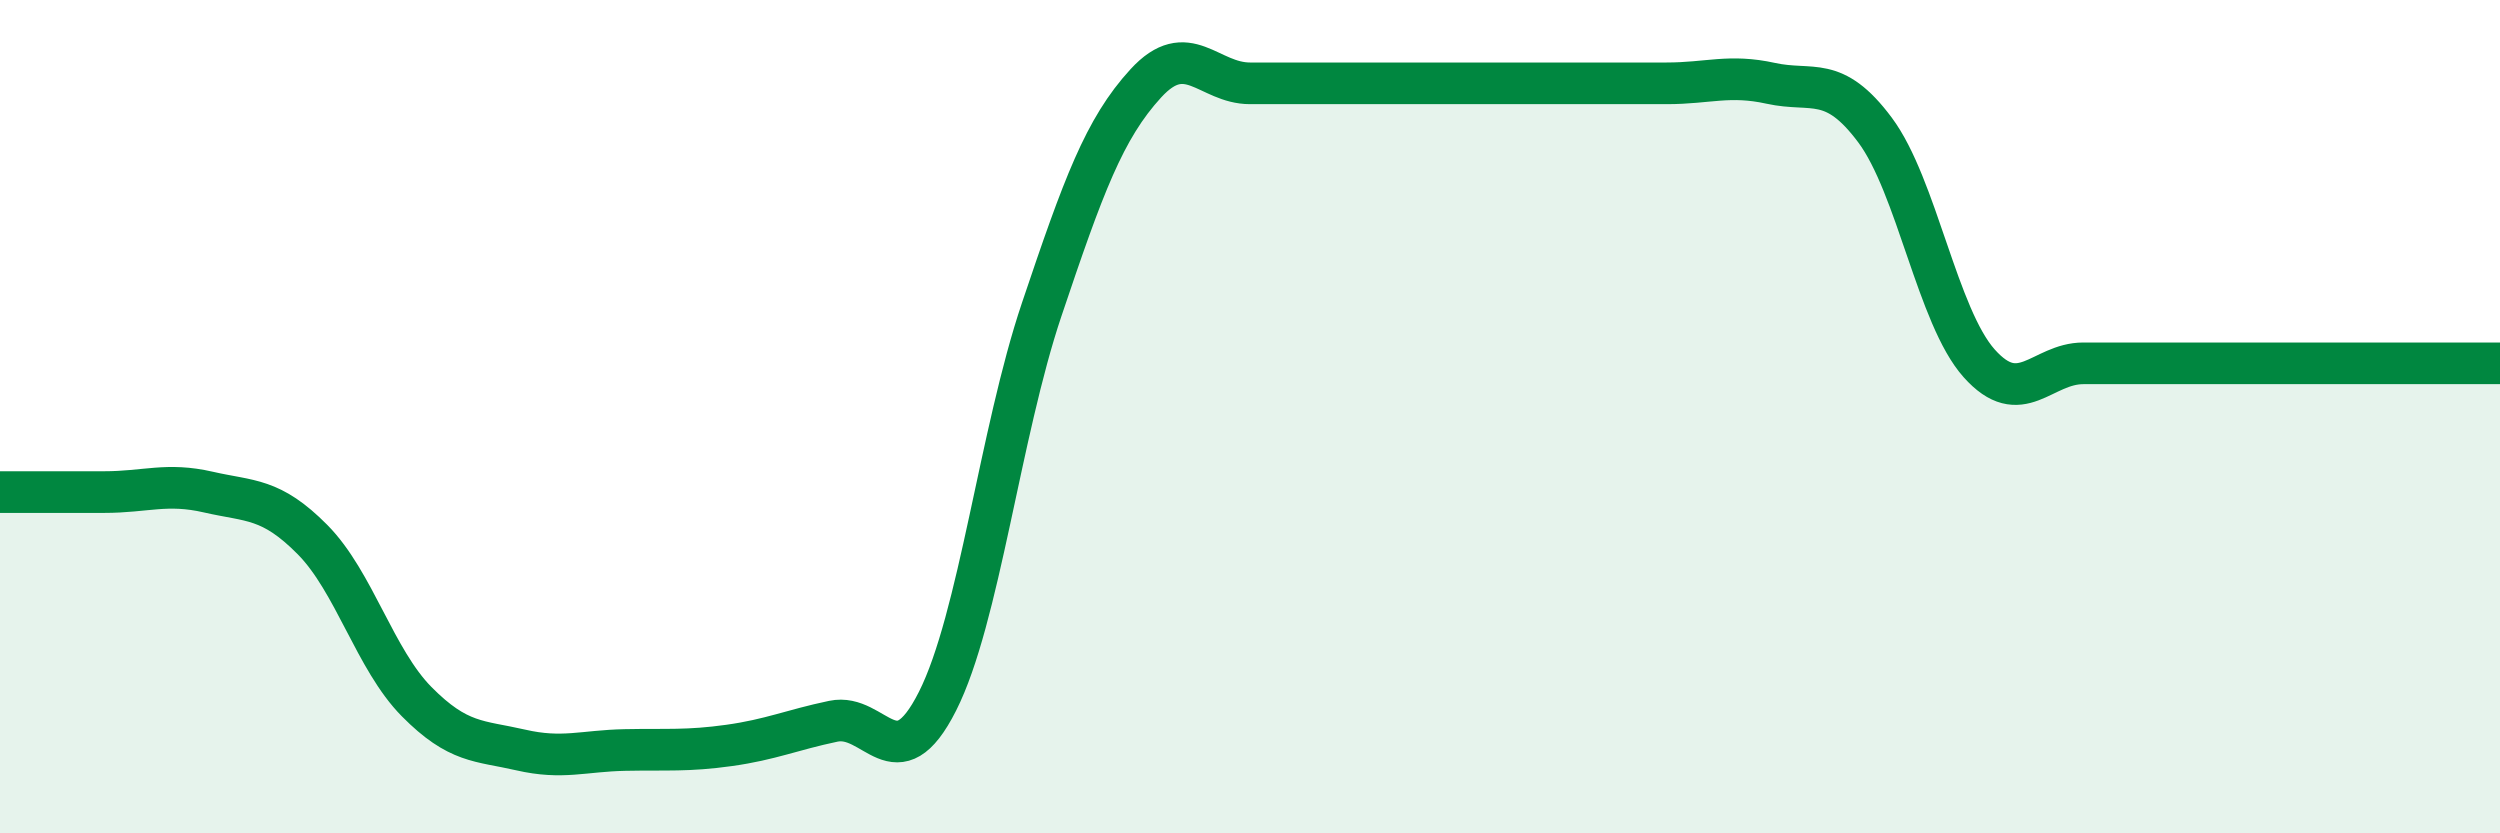
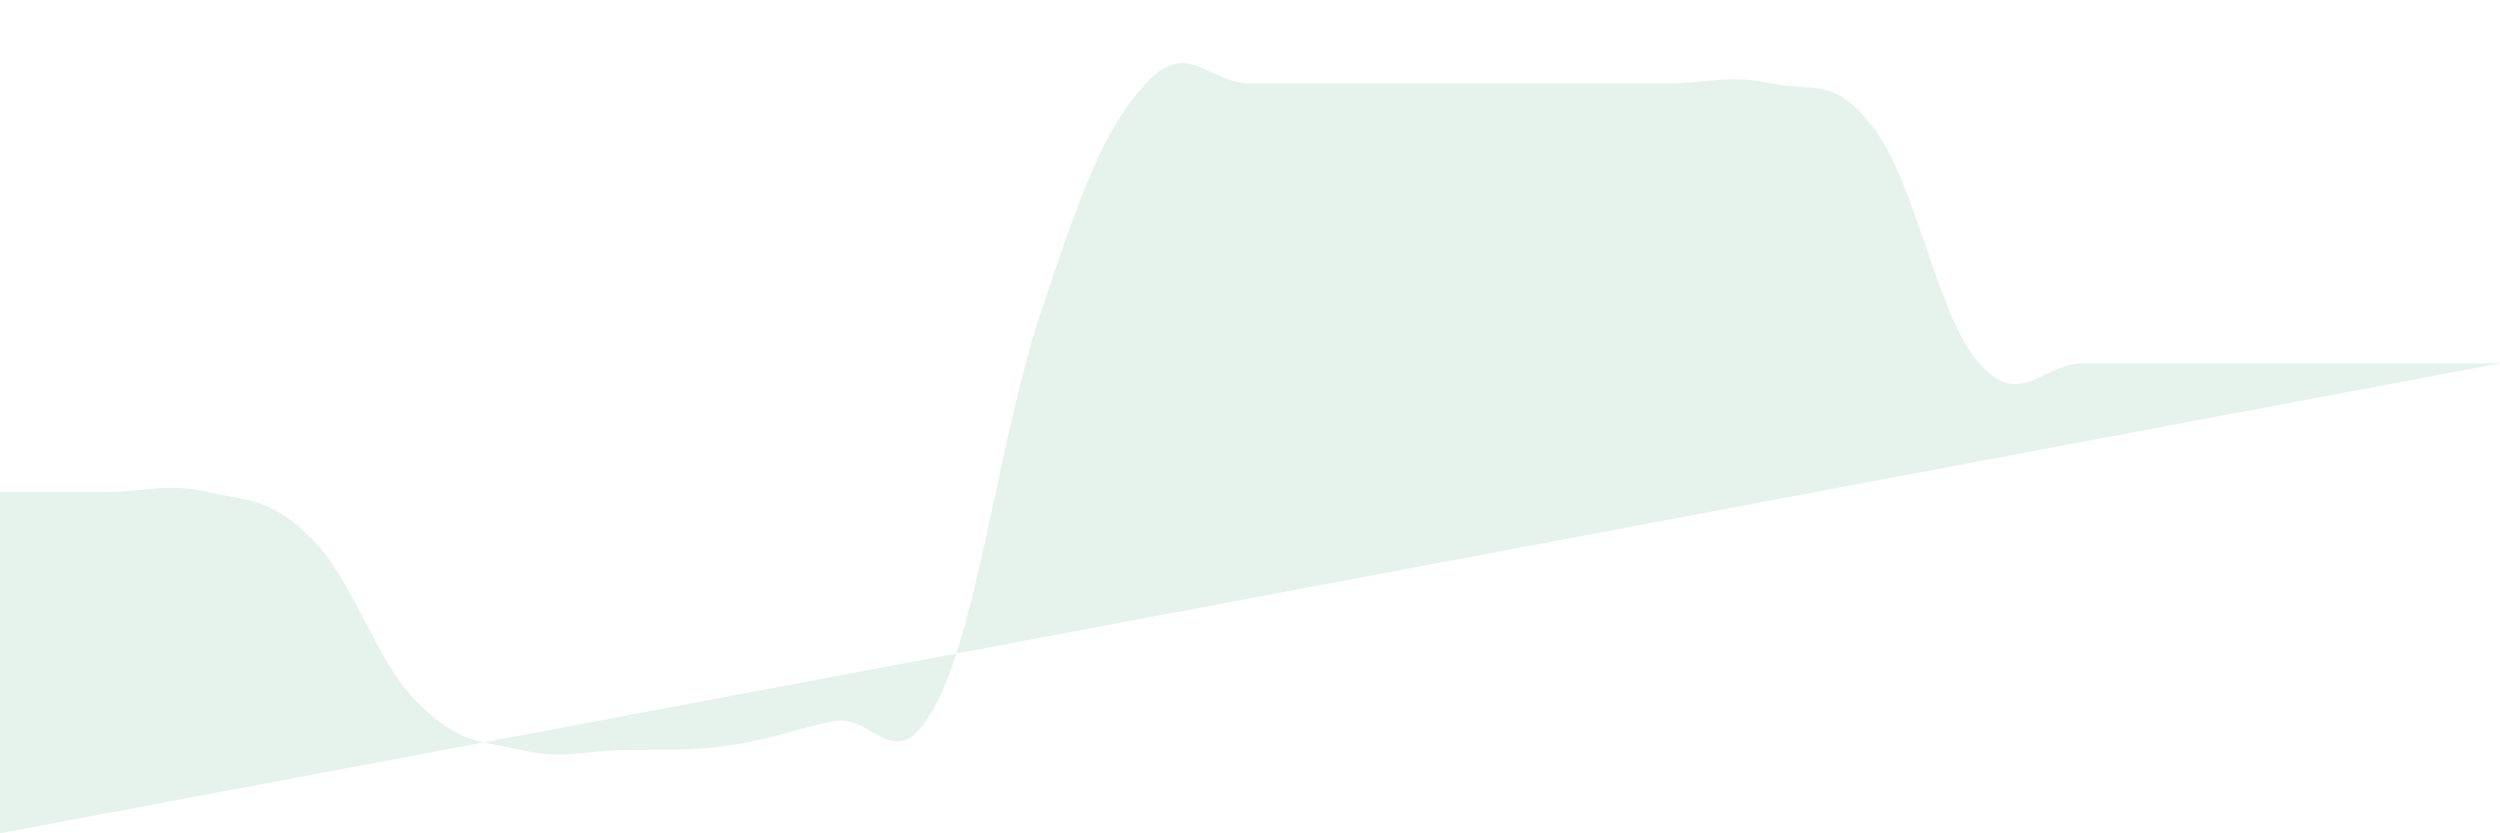
<svg xmlns="http://www.w3.org/2000/svg" width="60" height="20" viewBox="0 0 60 20">
-   <path d="M 0,11.81 C 0.5,11.81 1.5,11.81 2.5,11.81 C 3.5,11.81 4,11.58 5,11.81 C 6,12.04 6.5,11.94 7.5,12.95 C 8.5,13.96 9,15.83 10,16.84 C 11,17.85 11.5,17.77 12.5,18 C 13.5,18.23 14,18.02 15,18 C 16,17.98 16.5,18.03 17.5,17.89 C 18.5,17.75 19,17.52 20,17.31 C 21,17.1 21.5,18.81 22.5,16.83 C 23.5,14.85 24,10.4 25,7.43 C 26,4.46 26.5,3.09 27.5,2 C 28.5,0.91 29,2 30,2 C 31,2 31.5,2 32.5,2 C 33.5,2 34,2 35,2 C 36,2 36.5,2 37.5,2 C 38.5,2 39,2 40,2 C 41,2 41.5,1.78 42.5,2 C 43.5,2.22 44,1.78 45,3.12 C 46,4.46 46.5,7.6 47.5,8.72 C 48.5,9.84 49,8.72 50,8.72 C 51,8.72 51.5,8.72 52.5,8.72 C 53.5,8.72 53.5,8.72 55,8.72 C 56.5,8.72 59,8.72 60,8.72L60 20L0 20Z" fill="#008740" opacity="0.1" stroke-linecap="round" stroke-linejoin="round" />
-   <path d="M 0,11.81 C 0.5,11.81 1.5,11.81 2.5,11.81 C 3.5,11.81 4,11.58 5,11.81 C 6,12.04 6.5,11.94 7.5,12.95 C 8.5,13.96 9,15.83 10,16.84 C 11,17.85 11.5,17.77 12.5,18 C 13.5,18.23 14,18.02 15,18 C 16,17.98 16.5,18.03 17.5,17.89 C 18.5,17.75 19,17.52 20,17.31 C 21,17.1 21.5,18.81 22.5,16.83 C 23.5,14.85 24,10.4 25,7.43 C 26,4.46 26.5,3.09 27.5,2 C 28.5,0.91 29,2 30,2 C 31,2 31.5,2 32.5,2 C 33.5,2 34,2 35,2 C 36,2 36.5,2 37.5,2 C 38.5,2 39,2 40,2 C 41,2 41.5,1.78 42.5,2 C 43.5,2.22 44,1.78 45,3.12 C 46,4.46 46.5,7.6 47.5,8.72 C 48.5,9.84 49,8.72 50,8.72 C 51,8.72 51.5,8.72 52.5,8.72 C 53.5,8.72 53.5,8.72 55,8.72 C 56.5,8.72 59,8.72 60,8.72" stroke="#008740" stroke-width="1" fill="none" stroke-linecap="round" stroke-linejoin="round" />
+   <path d="M 0,11.81 C 0.5,11.81 1.5,11.81 2.5,11.81 C 3.5,11.81 4,11.58 5,11.81 C 6,12.04 6.5,11.94 7.5,12.95 C 8.5,13.96 9,15.83 10,16.84 C 11,17.85 11.5,17.77 12.5,18 C 13.5,18.23 14,18.02 15,18 C 16,17.98 16.5,18.03 17.5,17.89 C 18.5,17.75 19,17.52 20,17.31 C 21,17.1 21.5,18.81 22.5,16.83 C 23.5,14.85 24,10.4 25,7.43 C 26,4.46 26.5,3.09 27.5,2 C 28.5,0.91 29,2 30,2 C 31,2 31.5,2 32.5,2 C 33.5,2 34,2 35,2 C 36,2 36.5,2 37.5,2 C 38.5,2 39,2 40,2 C 41,2 41.5,1.78 42.5,2 C 43.5,2.22 44,1.78 45,3.12 C 46,4.46 46.5,7.6 47.5,8.72 C 48.5,9.84 49,8.72 50,8.72 C 51,8.72 51.5,8.72 52.5,8.72 C 53.5,8.72 53.5,8.72 55,8.72 C 56.5,8.72 59,8.72 60,8.72L0 20Z" fill="#008740" opacity="0.1" stroke-linecap="round" stroke-linejoin="round" />
</svg>